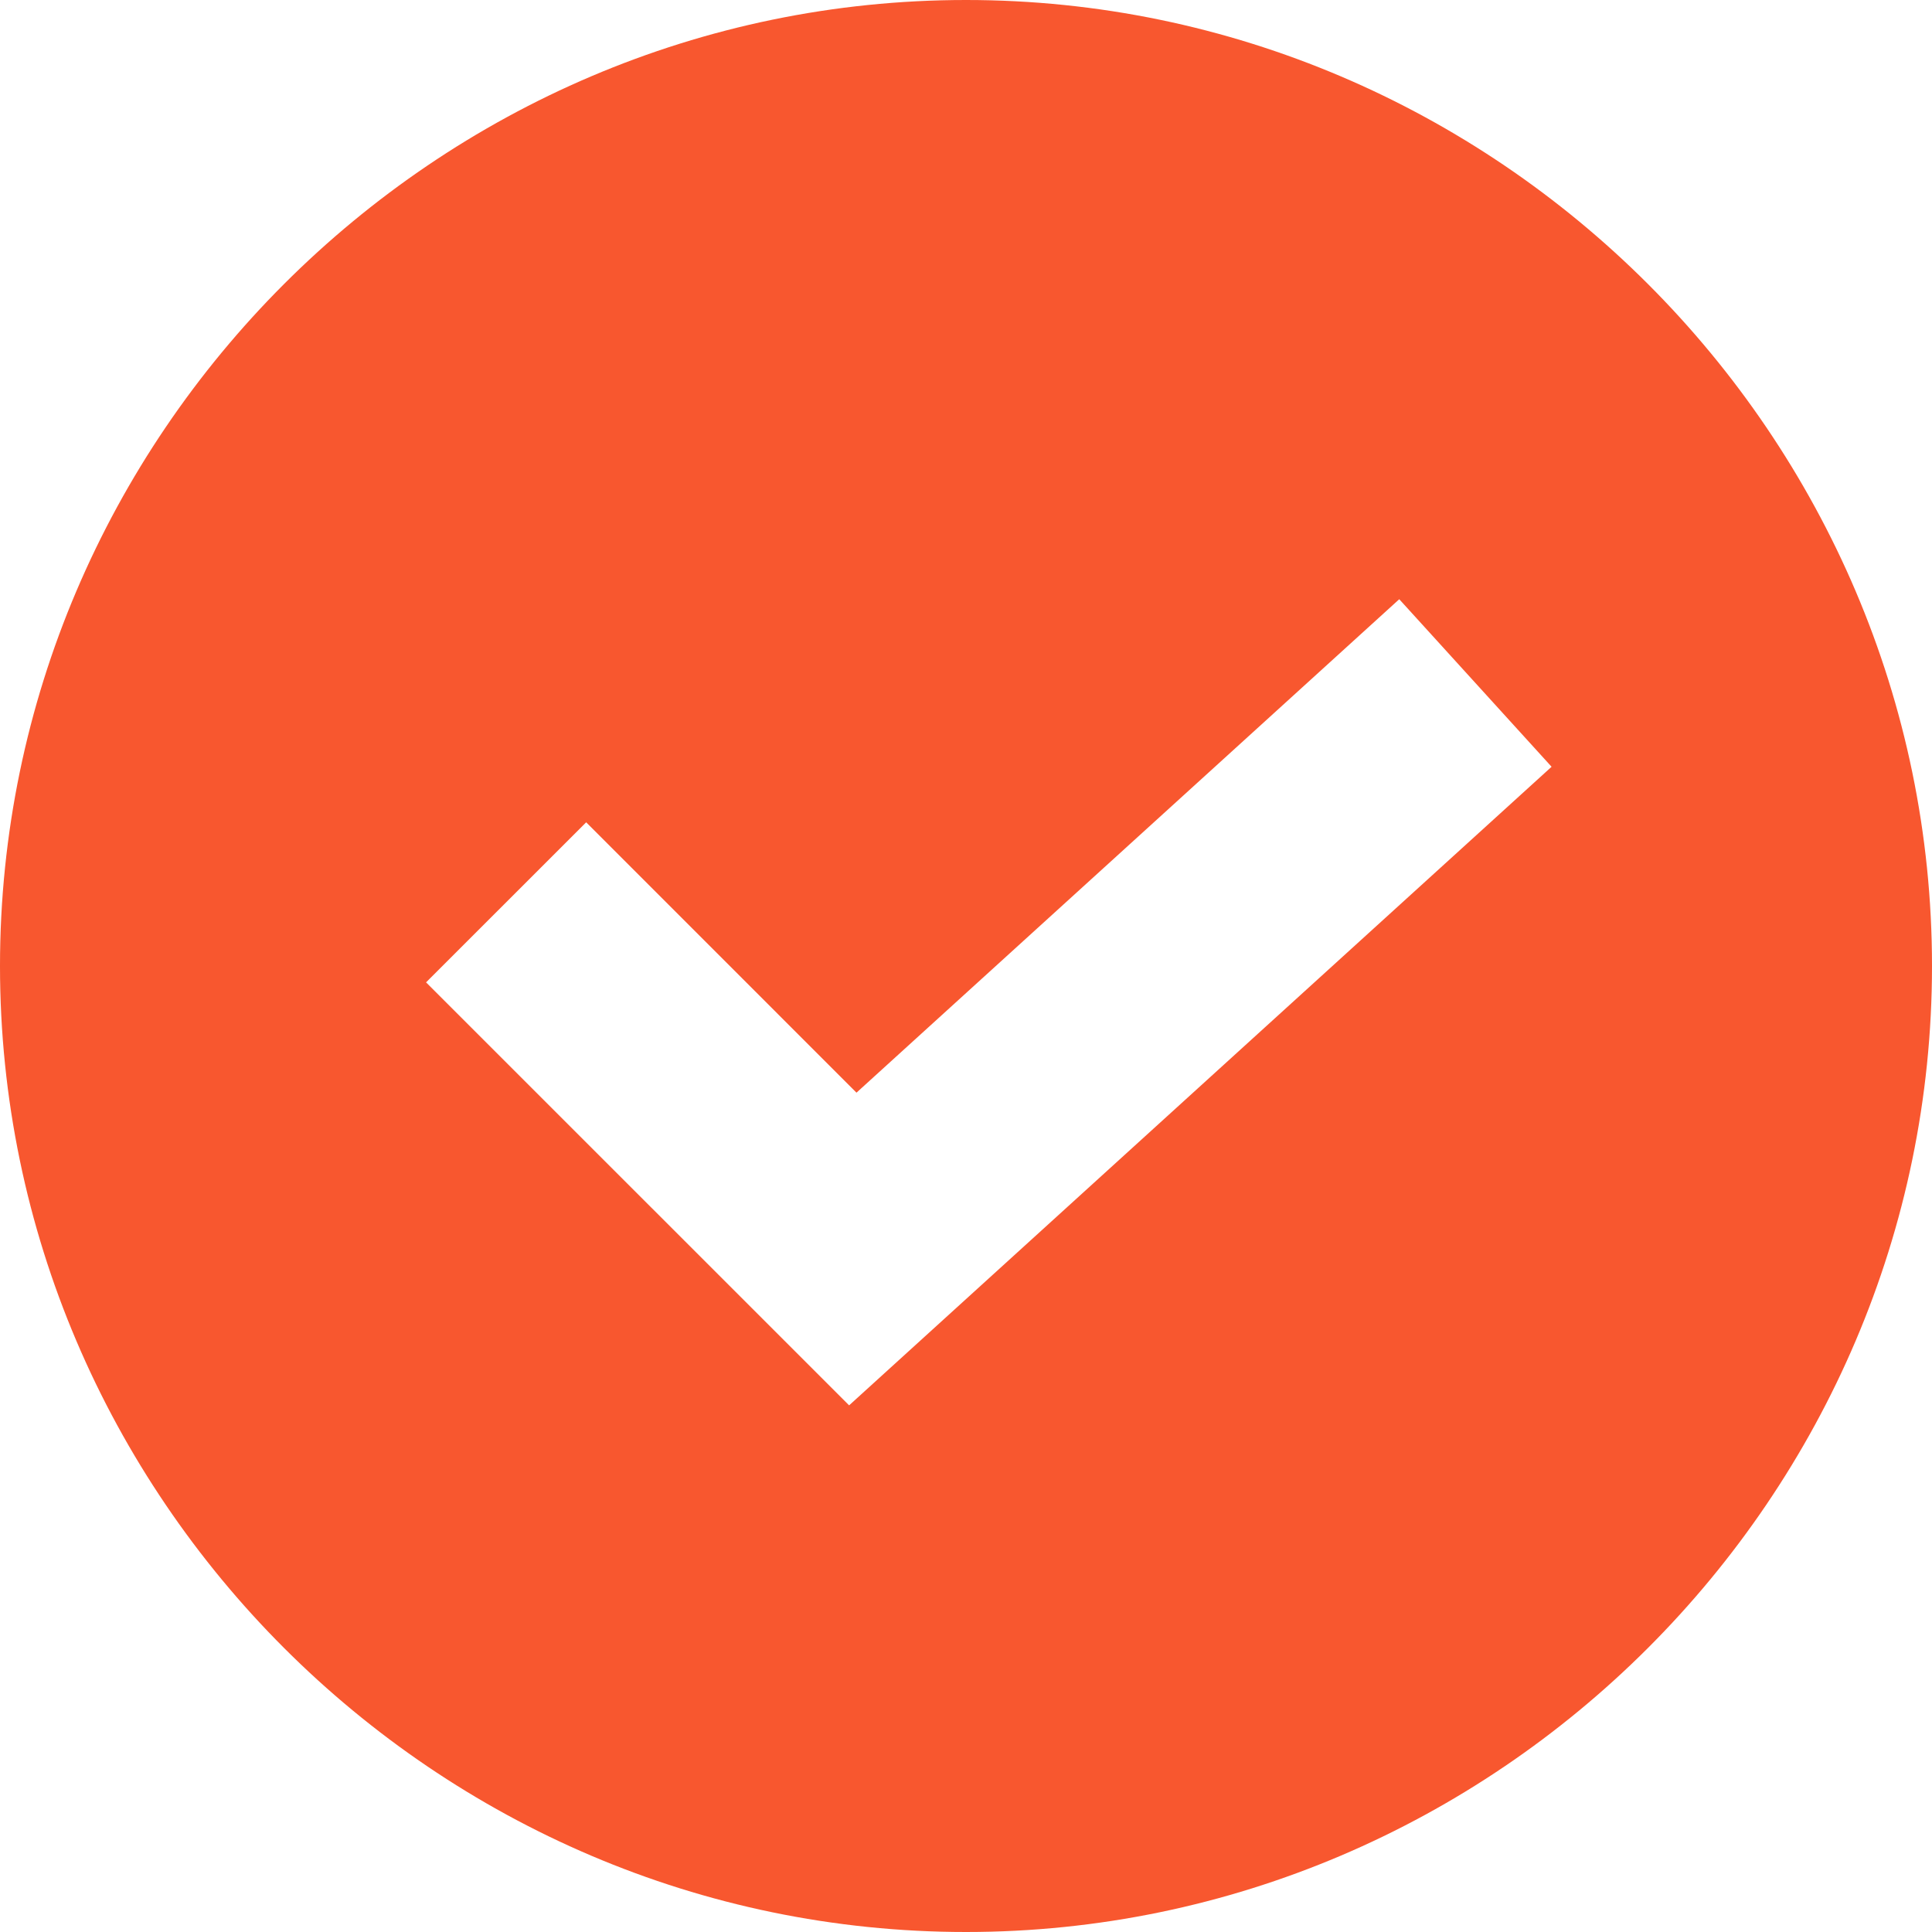
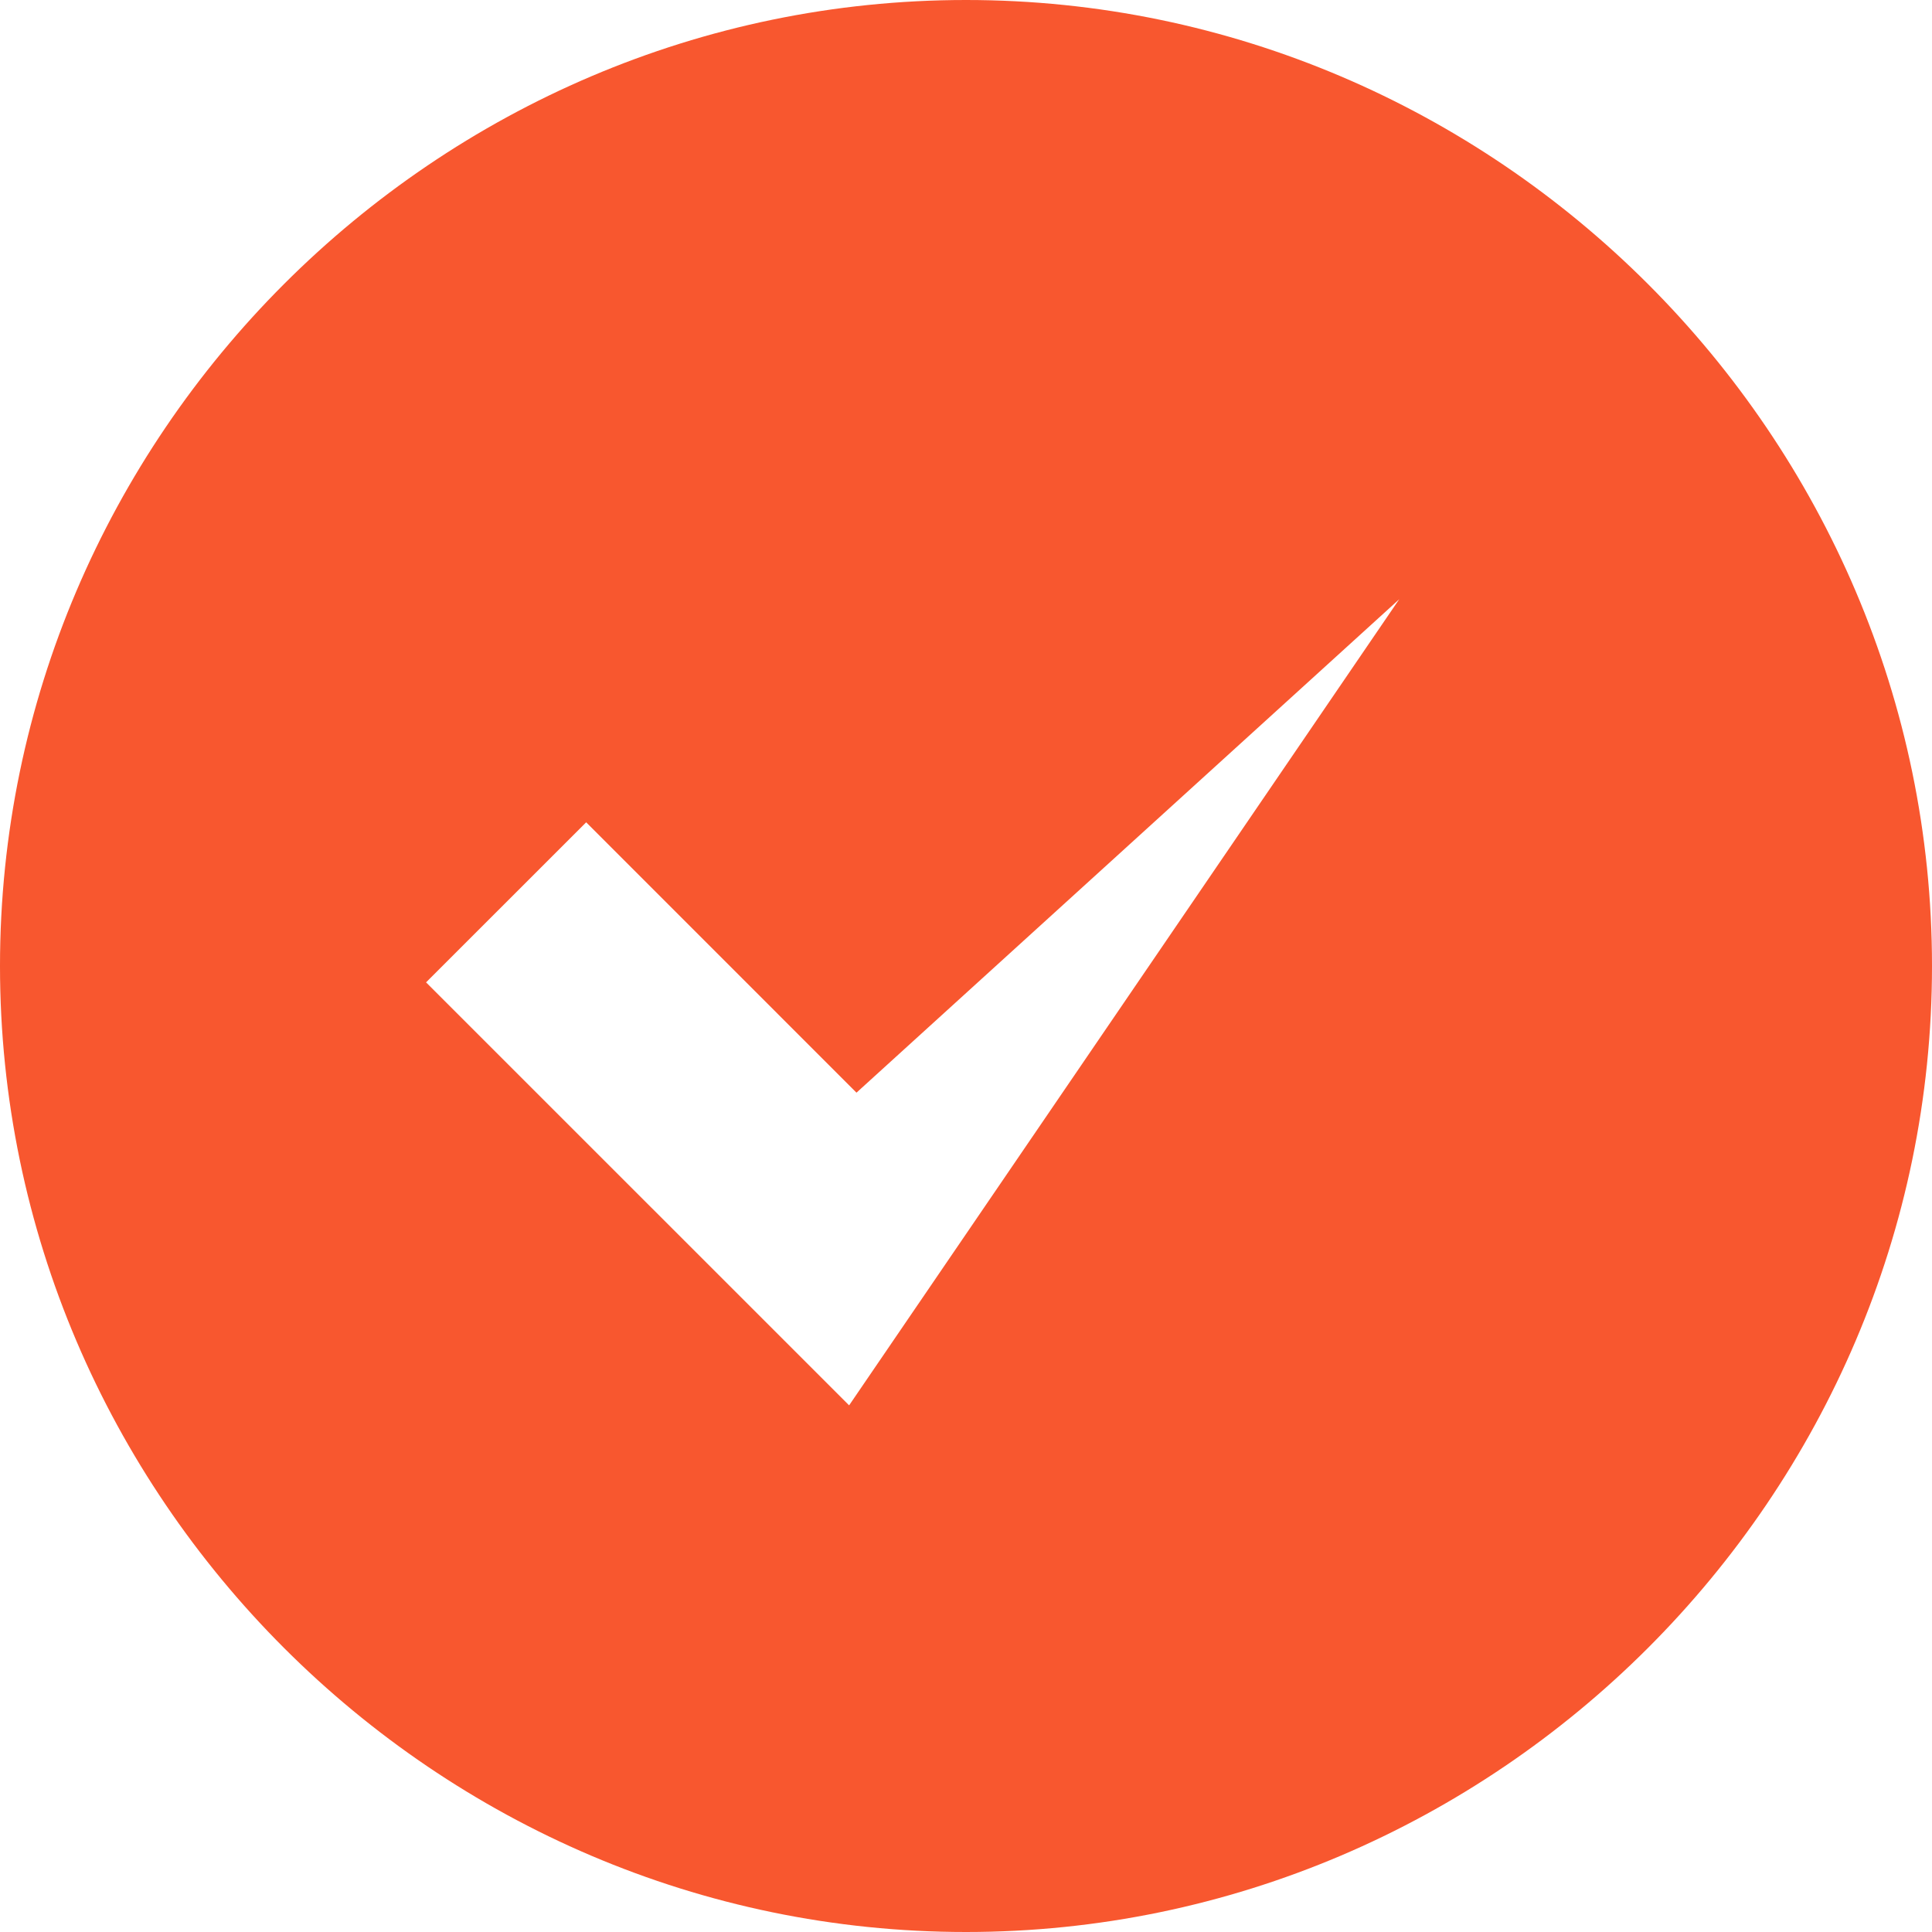
<svg xmlns="http://www.w3.org/2000/svg" width="32" height="32" viewBox="0 0 32 32" fill="none">
-   <path d="M16 0C7.212 0 0 7.212 0 16C0 24.788 7.212 32 16 32C24.788 32 32 24.788 32 16C32 7.212 24.788 0 16 0ZM14.064 23.277L7.057 16.271L9.709 13.62L14.186 18.098L23.176 9.925L25.699 12.7L14.064 23.277Z" fill="#F8572F" />
+   <path d="M16 0C7.212 0 0 7.212 0 16C0 24.788 7.212 32 16 32C24.788 32 32 24.788 32 16C32 7.212 24.788 0 16 0ZM14.064 23.277L7.057 16.271L9.709 13.62L14.186 18.098L23.176 9.925L14.064 23.277Z" fill="#F8572F" />
</svg>